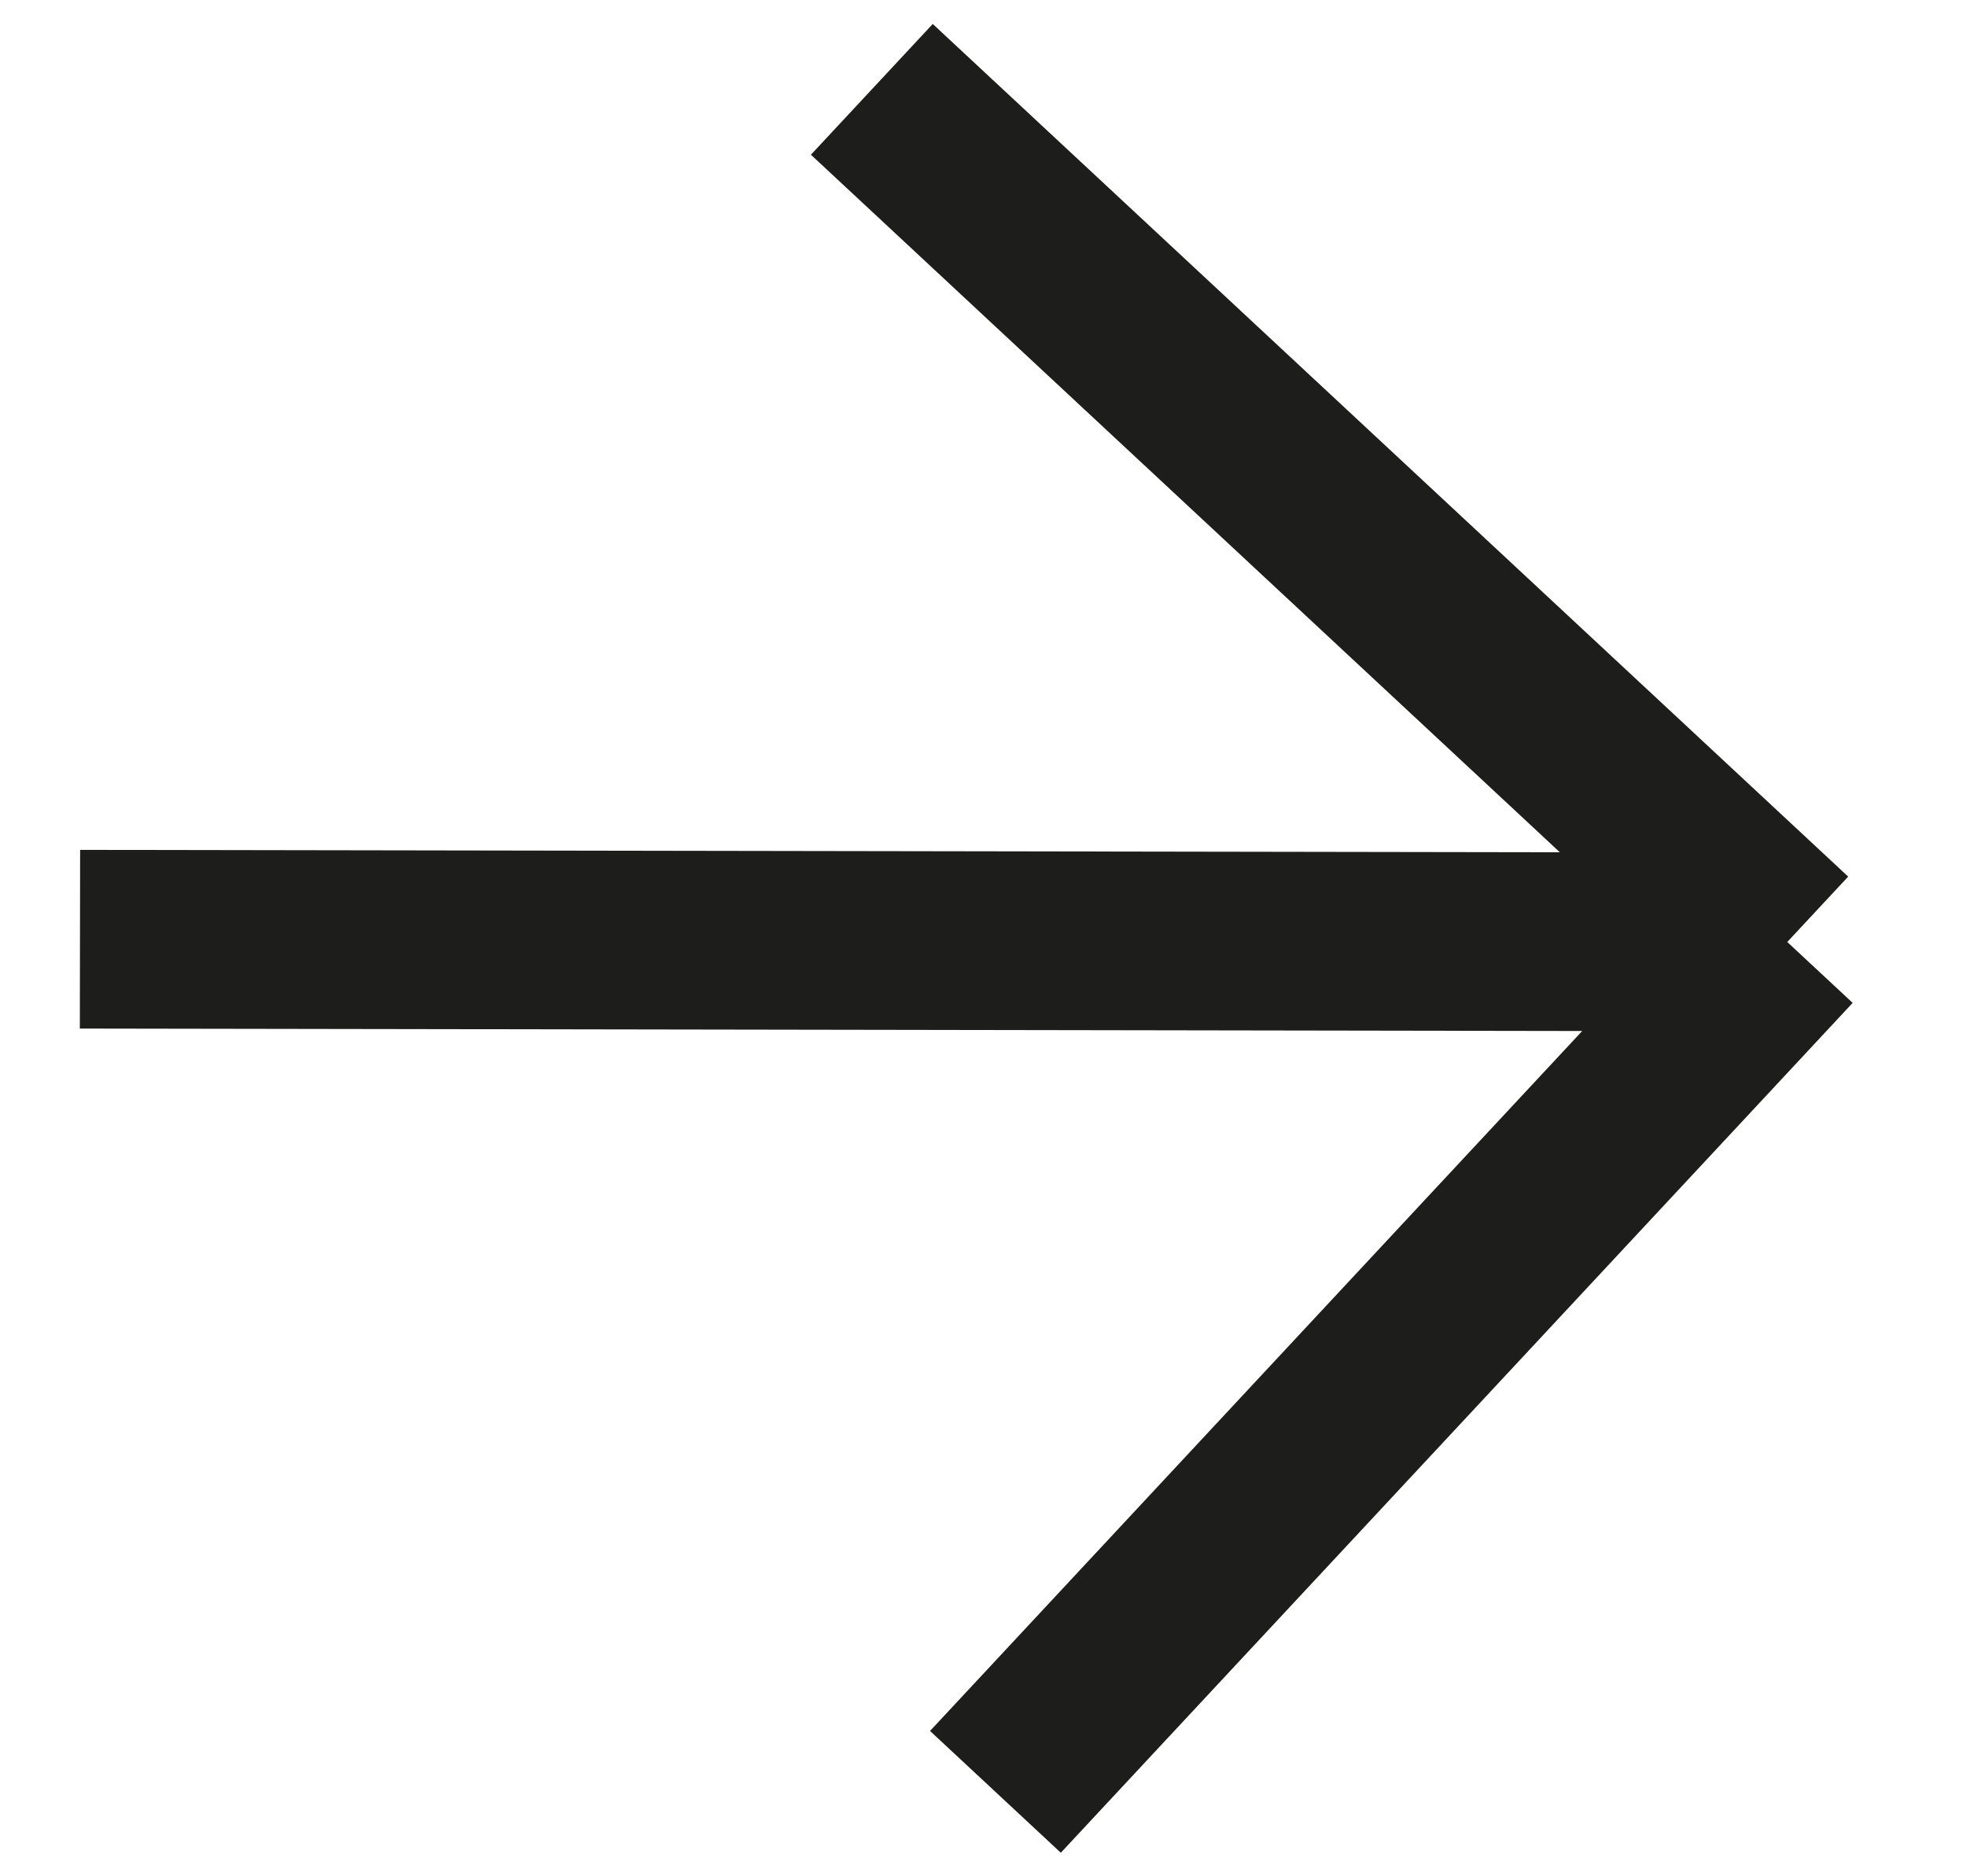
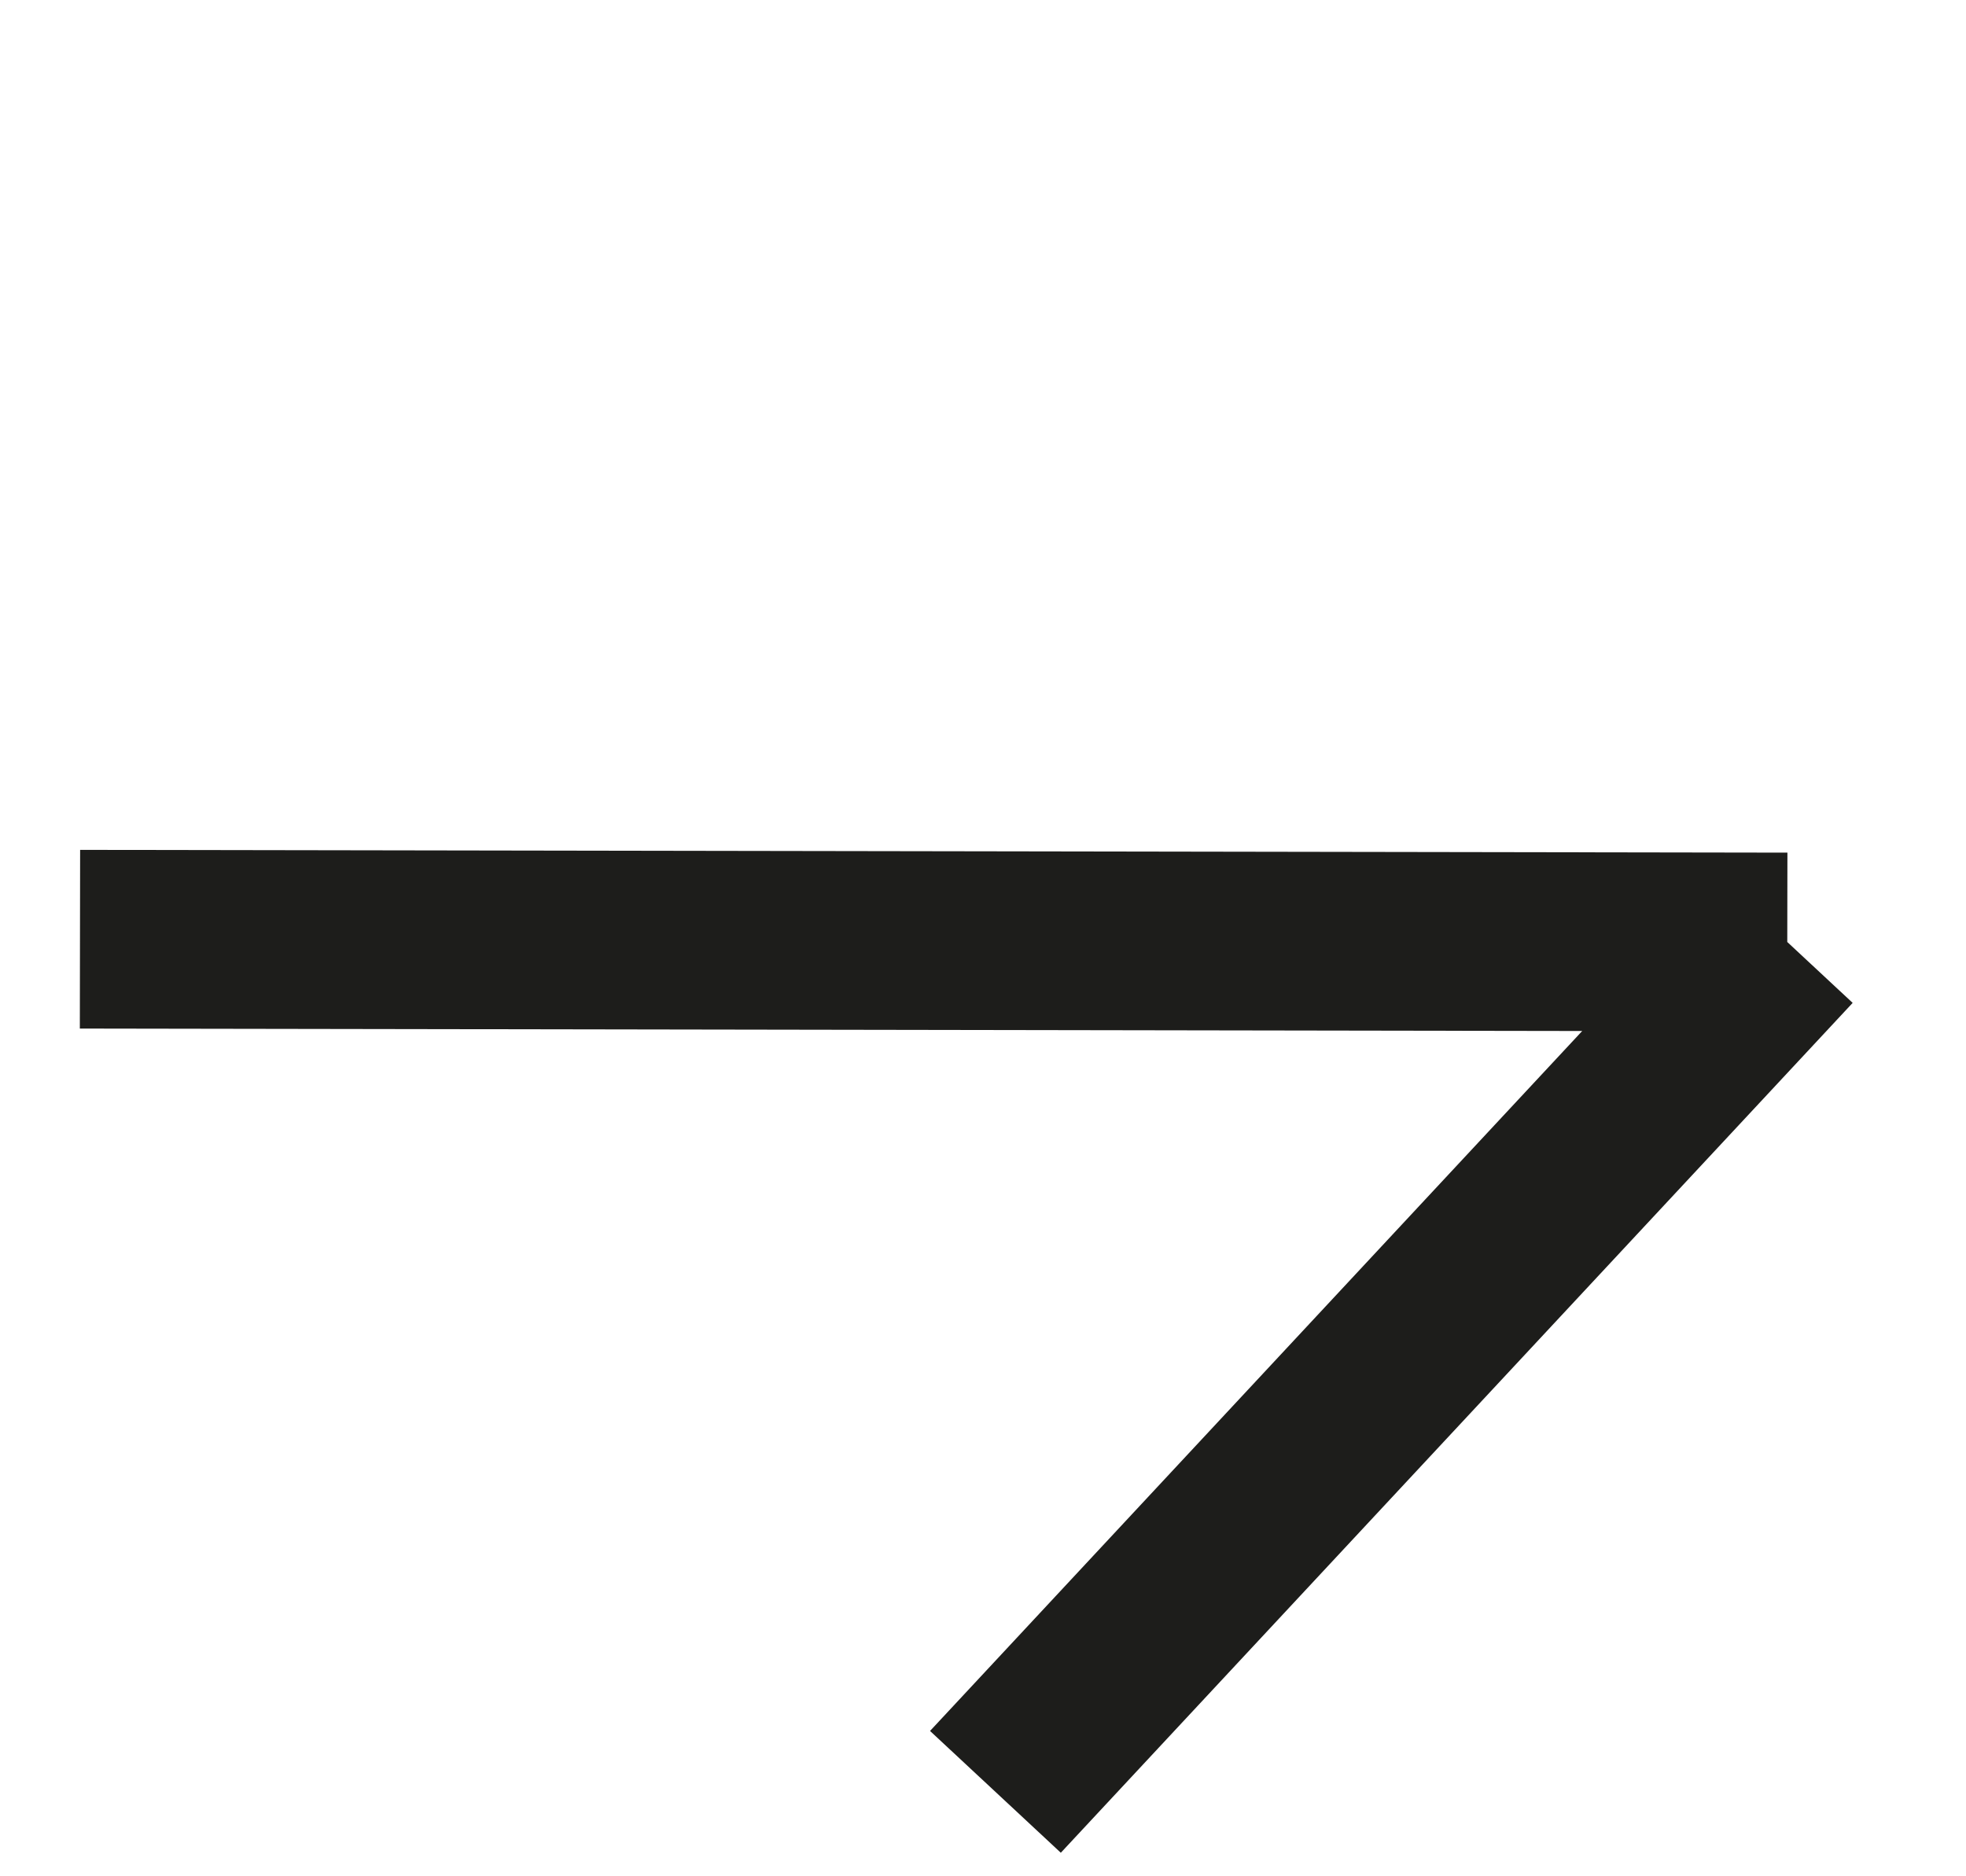
<svg xmlns="http://www.w3.org/2000/svg" width="22" height="21" viewBox="0 0 22 21" fill="none">
-   <path d="M9.756 1L20 10.543M20 10.543L11.139 20.055M20 10.543L0.895 10.512" stroke="#1D1D1B" stroke-width="2" />
+   <path d="M9.756 1M20 10.543L11.139 20.055M20 10.543L0.895 10.512" stroke="#1D1D1B" stroke-width="2" />
</svg>